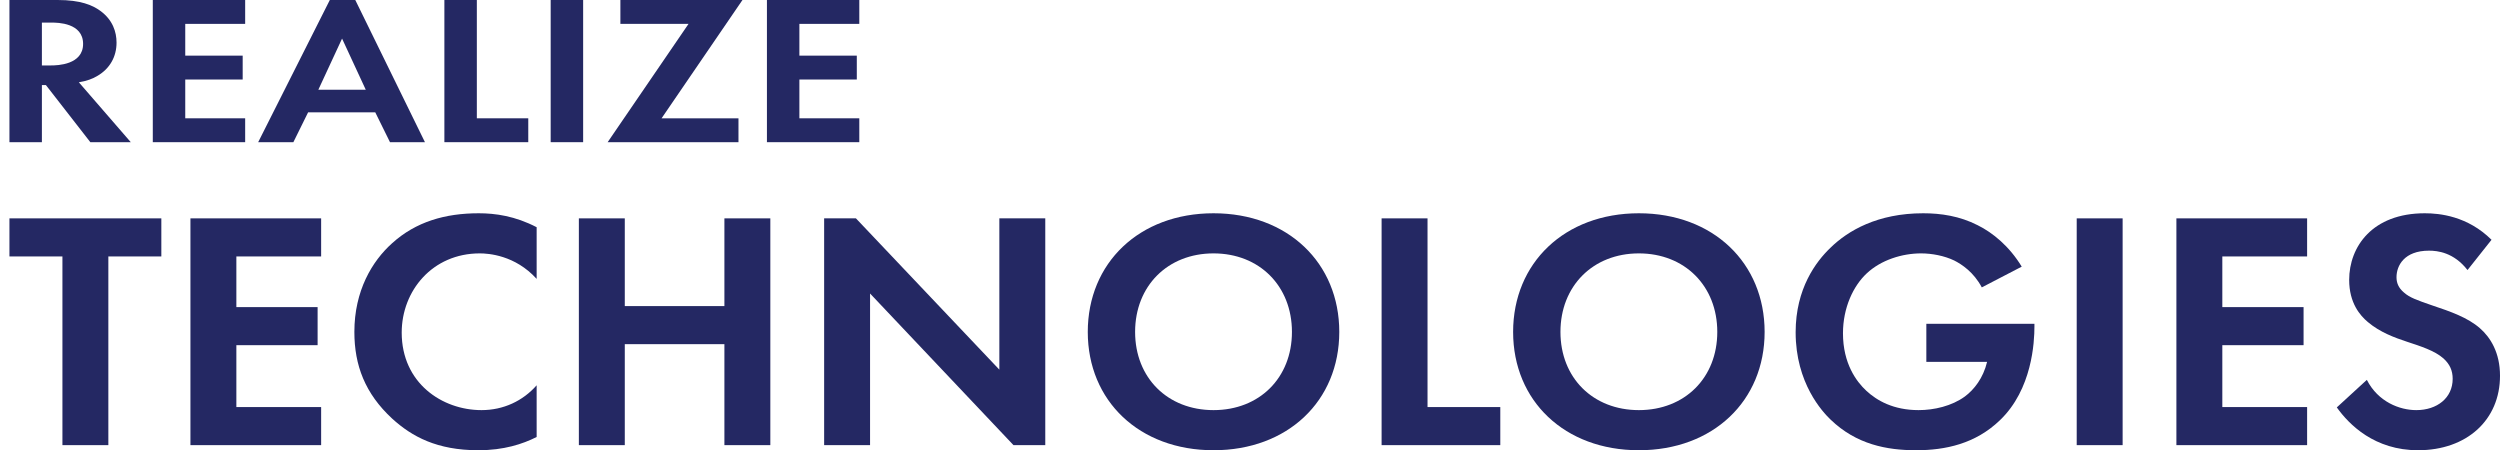
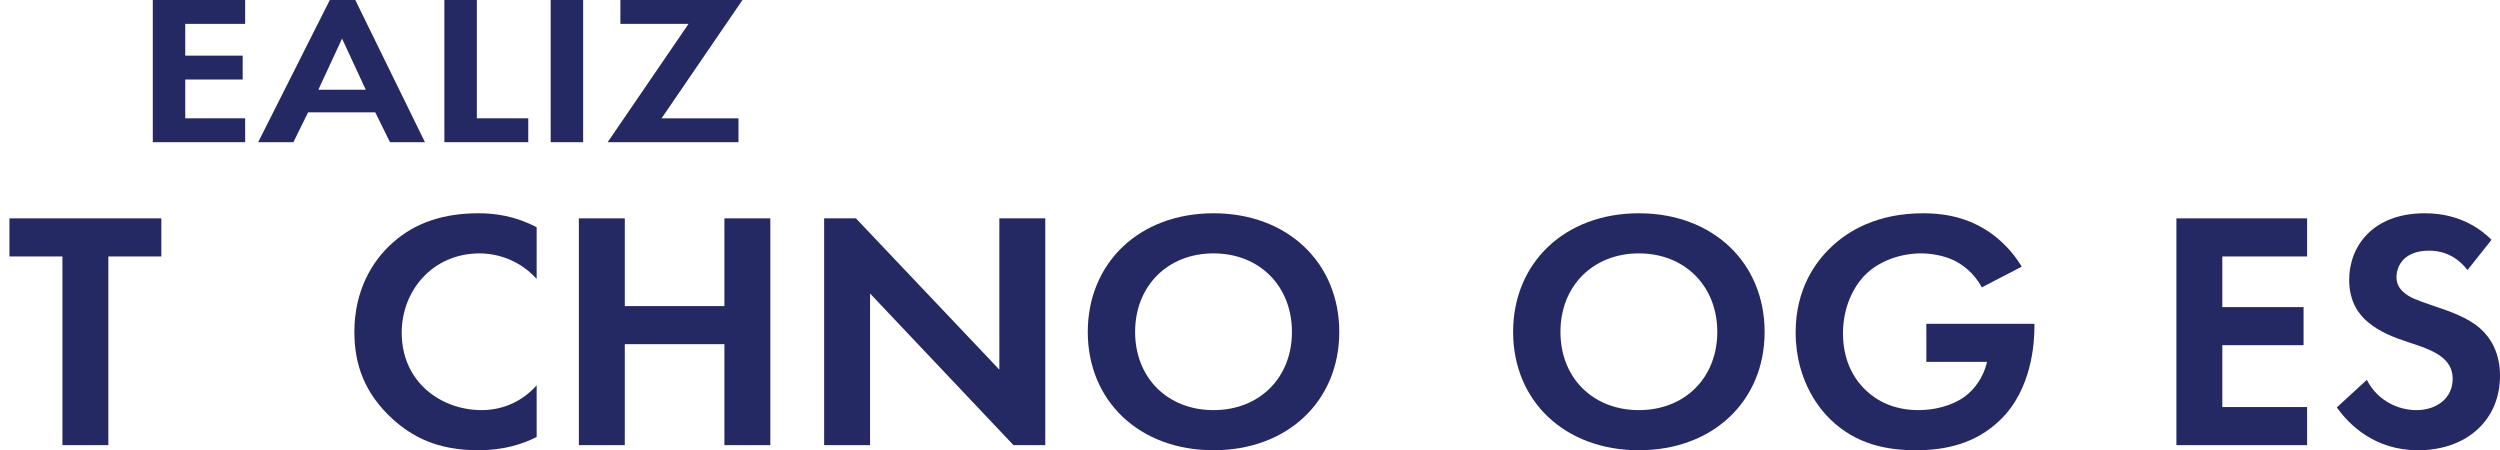
<svg xmlns="http://www.w3.org/2000/svg" width="211" height="38" viewBox="0 0 211 38" fill="none">
-   <path d="M0.797 0H4.864C6.802 0 7.792 0.432 8.446 0.9C9.52 1.673 9.836 2.699 9.836 3.598C9.836 4.768 9.288 5.793 8.193 6.423C7.834 6.639 7.329 6.837 6.655 6.945L11.037 12H7.624L3.873 7.178H3.536V12H0.797V0ZM3.536 1.907V5.523H4.316C4.842 5.523 7.013 5.469 7.013 3.706C7.013 1.925 4.864 1.907 4.358 1.907H3.536Z" fill="#242863" />
  <path d="M20.692 0V2.015H15.635V4.696H20.482V6.711H15.635V9.985H20.692V12H12.896V0H20.692Z" fill="#242863" />
  <path d="M32.915 12L31.672 9.481H26.004L24.761 12H21.79L27.837 0H29.986L35.865 12H32.915ZM26.868 7.574H30.871L28.87 3.256L26.868 7.574Z" fill="#242863" />
  <path d="M37.506 0H40.245V9.985H44.586V12H37.506V0Z" fill="#242863" />
  <path d="M46.477 0H49.217V12H46.477V0Z" fill="#242863" />
  <path d="M62.664 0L55.837 9.985H62.327V12H51.286L58.113 2.015H52.361V0H62.664Z" fill="#242863" />
-   <path d="M72.525 0V2.015H67.468V4.696H72.314V6.711H67.468V9.985H72.525V12H64.729V0H72.525Z" fill="#242863" />
  <path d="M13.617 21.644H9.145V37.57H5.269V21.644H0.797V18.43H13.617V21.644Z" fill="#242863" />
-   <path d="M27.104 18.43V21.644H19.949V25.92H26.806V29.133H19.949V34.356H27.104V37.57H16.073V18.43H27.104Z" fill="#242863" />
  <path d="M45.293 32.519V36.881C44.101 37.483 42.521 38 40.374 38C36.886 38 34.769 36.852 33.099 35.331C30.804 33.208 29.909 30.826 29.909 28.014C29.909 24.542 31.4 22.046 33.099 20.525C35.097 18.717 37.572 18 40.404 18C41.805 18 43.475 18.23 45.293 19.177V23.538C43.475 21.529 41.209 21.386 40.493 21.386C36.498 21.386 33.904 24.542 33.904 28.072C33.904 32.319 37.303 34.614 40.642 34.614C42.491 34.614 44.131 33.839 45.293 32.519Z" fill="#242863" />
  <path d="M52.732 18.43V25.834H61.14V18.43H65.016V37.57H61.14V29.047H52.732V37.57H48.856V18.43H52.732Z" fill="#242863" />
  <path d="M73.433 37.57H69.557V18.43H72.241L84.345 31.199V18.43H88.221V37.57H85.538L73.433 24.772V37.57Z" fill="#242863" />
  <path d="M102.422 18C108.683 18 113.035 22.189 113.035 28.014C113.035 33.839 108.683 38 102.422 38C96.161 38 91.808 33.839 91.808 28.014C91.808 22.189 96.161 18 102.422 18ZM102.422 34.614C106.298 34.614 109.04 31.888 109.04 28.014C109.04 24.141 106.298 21.386 102.422 21.386C98.546 21.386 95.803 24.141 95.803 28.014C95.803 31.888 98.546 34.614 102.422 34.614Z" fill="#242863" />
-   <path d="M116.607 18.43H120.483V34.356H126.625V37.57H116.607V18.43Z" fill="#242863" />
  <path d="M138.321 18C144.582 18 148.934 22.189 148.934 28.014C148.934 33.839 144.582 38 138.321 38C132.06 38 127.707 33.839 127.707 28.014C127.707 22.189 132.06 18 138.321 18ZM138.321 34.614C142.196 34.614 144.939 31.888 144.939 28.014C144.939 24.141 142.196 21.386 138.321 21.386C134.445 21.386 131.702 24.141 131.702 28.014C131.702 31.888 134.445 34.614 138.321 34.614Z" fill="#242863" />
  <path d="M162.583 30.54V27.326H171.706V27.555C171.706 28.846 171.527 32.864 168.785 35.475C166.727 37.455 164.193 38 161.719 38C159.244 38 156.68 37.512 154.504 35.417C153.818 34.758 151.552 32.347 151.552 28.043C151.552 24.341 153.281 22.075 154.474 20.927C155.965 19.463 158.469 18 162.315 18C163.806 18 165.386 18.23 166.906 19.004C168.188 19.636 169.589 20.783 170.633 22.505L167.264 24.255C166.578 22.964 165.565 22.304 164.939 21.988C164.104 21.587 163.06 21.386 162.136 21.386C160.556 21.386 158.767 21.931 157.545 23.079C156.412 24.141 155.547 25.977 155.547 28.129C155.547 30.683 156.68 32.204 157.515 32.978C158.409 33.811 159.811 34.614 161.927 34.614C163.239 34.614 164.73 34.27 165.833 33.466C166.608 32.892 167.383 31.917 167.711 30.54H162.583Z" fill="#242863" />
-   <path d="M175.274 18.43H179.15V37.57H175.274V18.43Z" fill="#242863" />
  <path d="M194.72 18.43V21.644H187.564V25.92H194.421V29.133H187.564V34.356H194.72V37.57H183.688V18.43H194.72Z" fill="#242863" />
  <path d="M210.285 20.238L208.258 22.792C207.095 21.3 205.724 21.156 205.008 21.156C202.921 21.156 202.265 22.419 202.265 23.395C202.265 23.854 202.414 24.284 202.891 24.686C203.368 25.116 204.024 25.346 205.276 25.776C206.827 26.293 208.288 26.809 209.301 27.699C210.196 28.474 211.001 29.765 211.001 31.716C211.001 35.446 208.198 38 204.084 38C200.417 38 198.27 35.848 197.227 34.385L199.761 32.06C200.715 33.925 202.534 34.614 203.935 34.614C205.694 34.614 207.006 33.581 207.006 31.974C207.006 31.285 206.767 30.74 206.23 30.253C205.485 29.593 204.293 29.22 203.16 28.846C202.116 28.502 200.864 28.043 199.85 27.182C199.194 26.637 198.27 25.575 198.27 23.624C198.27 20.812 200.238 18 204.65 18C205.902 18 208.258 18.23 210.285 20.238Z" fill="#242863" />
</svg>